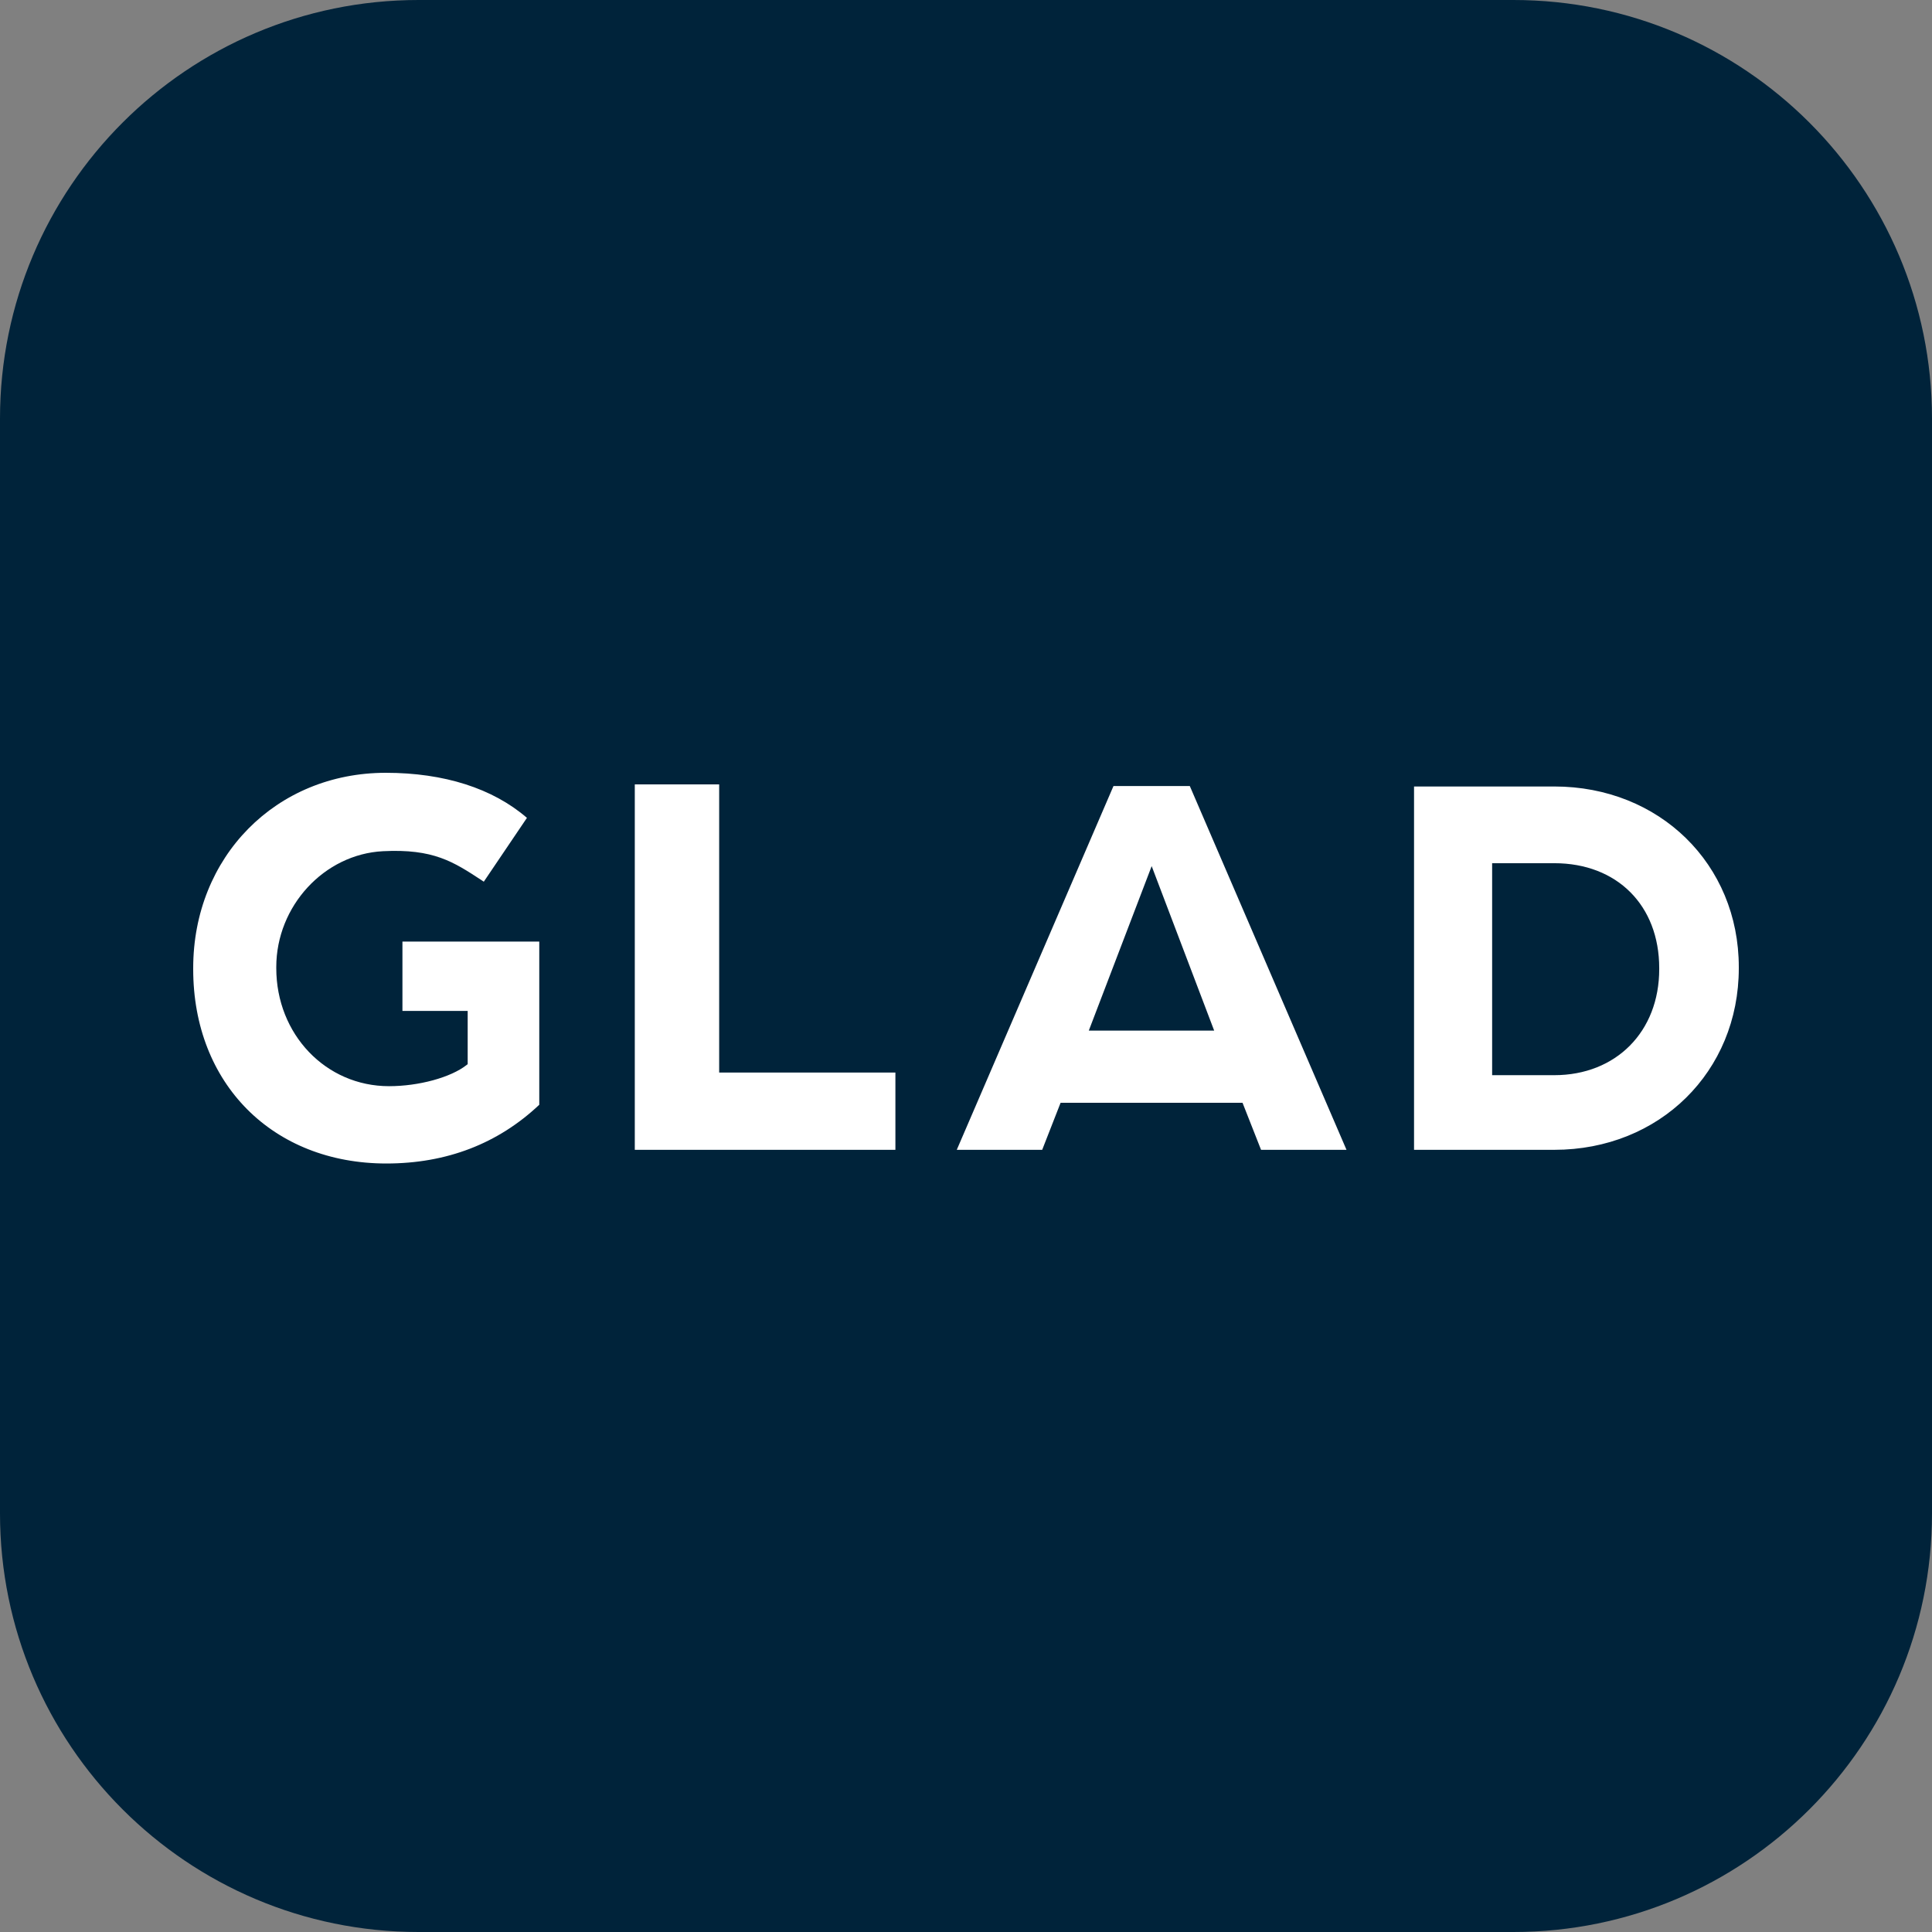
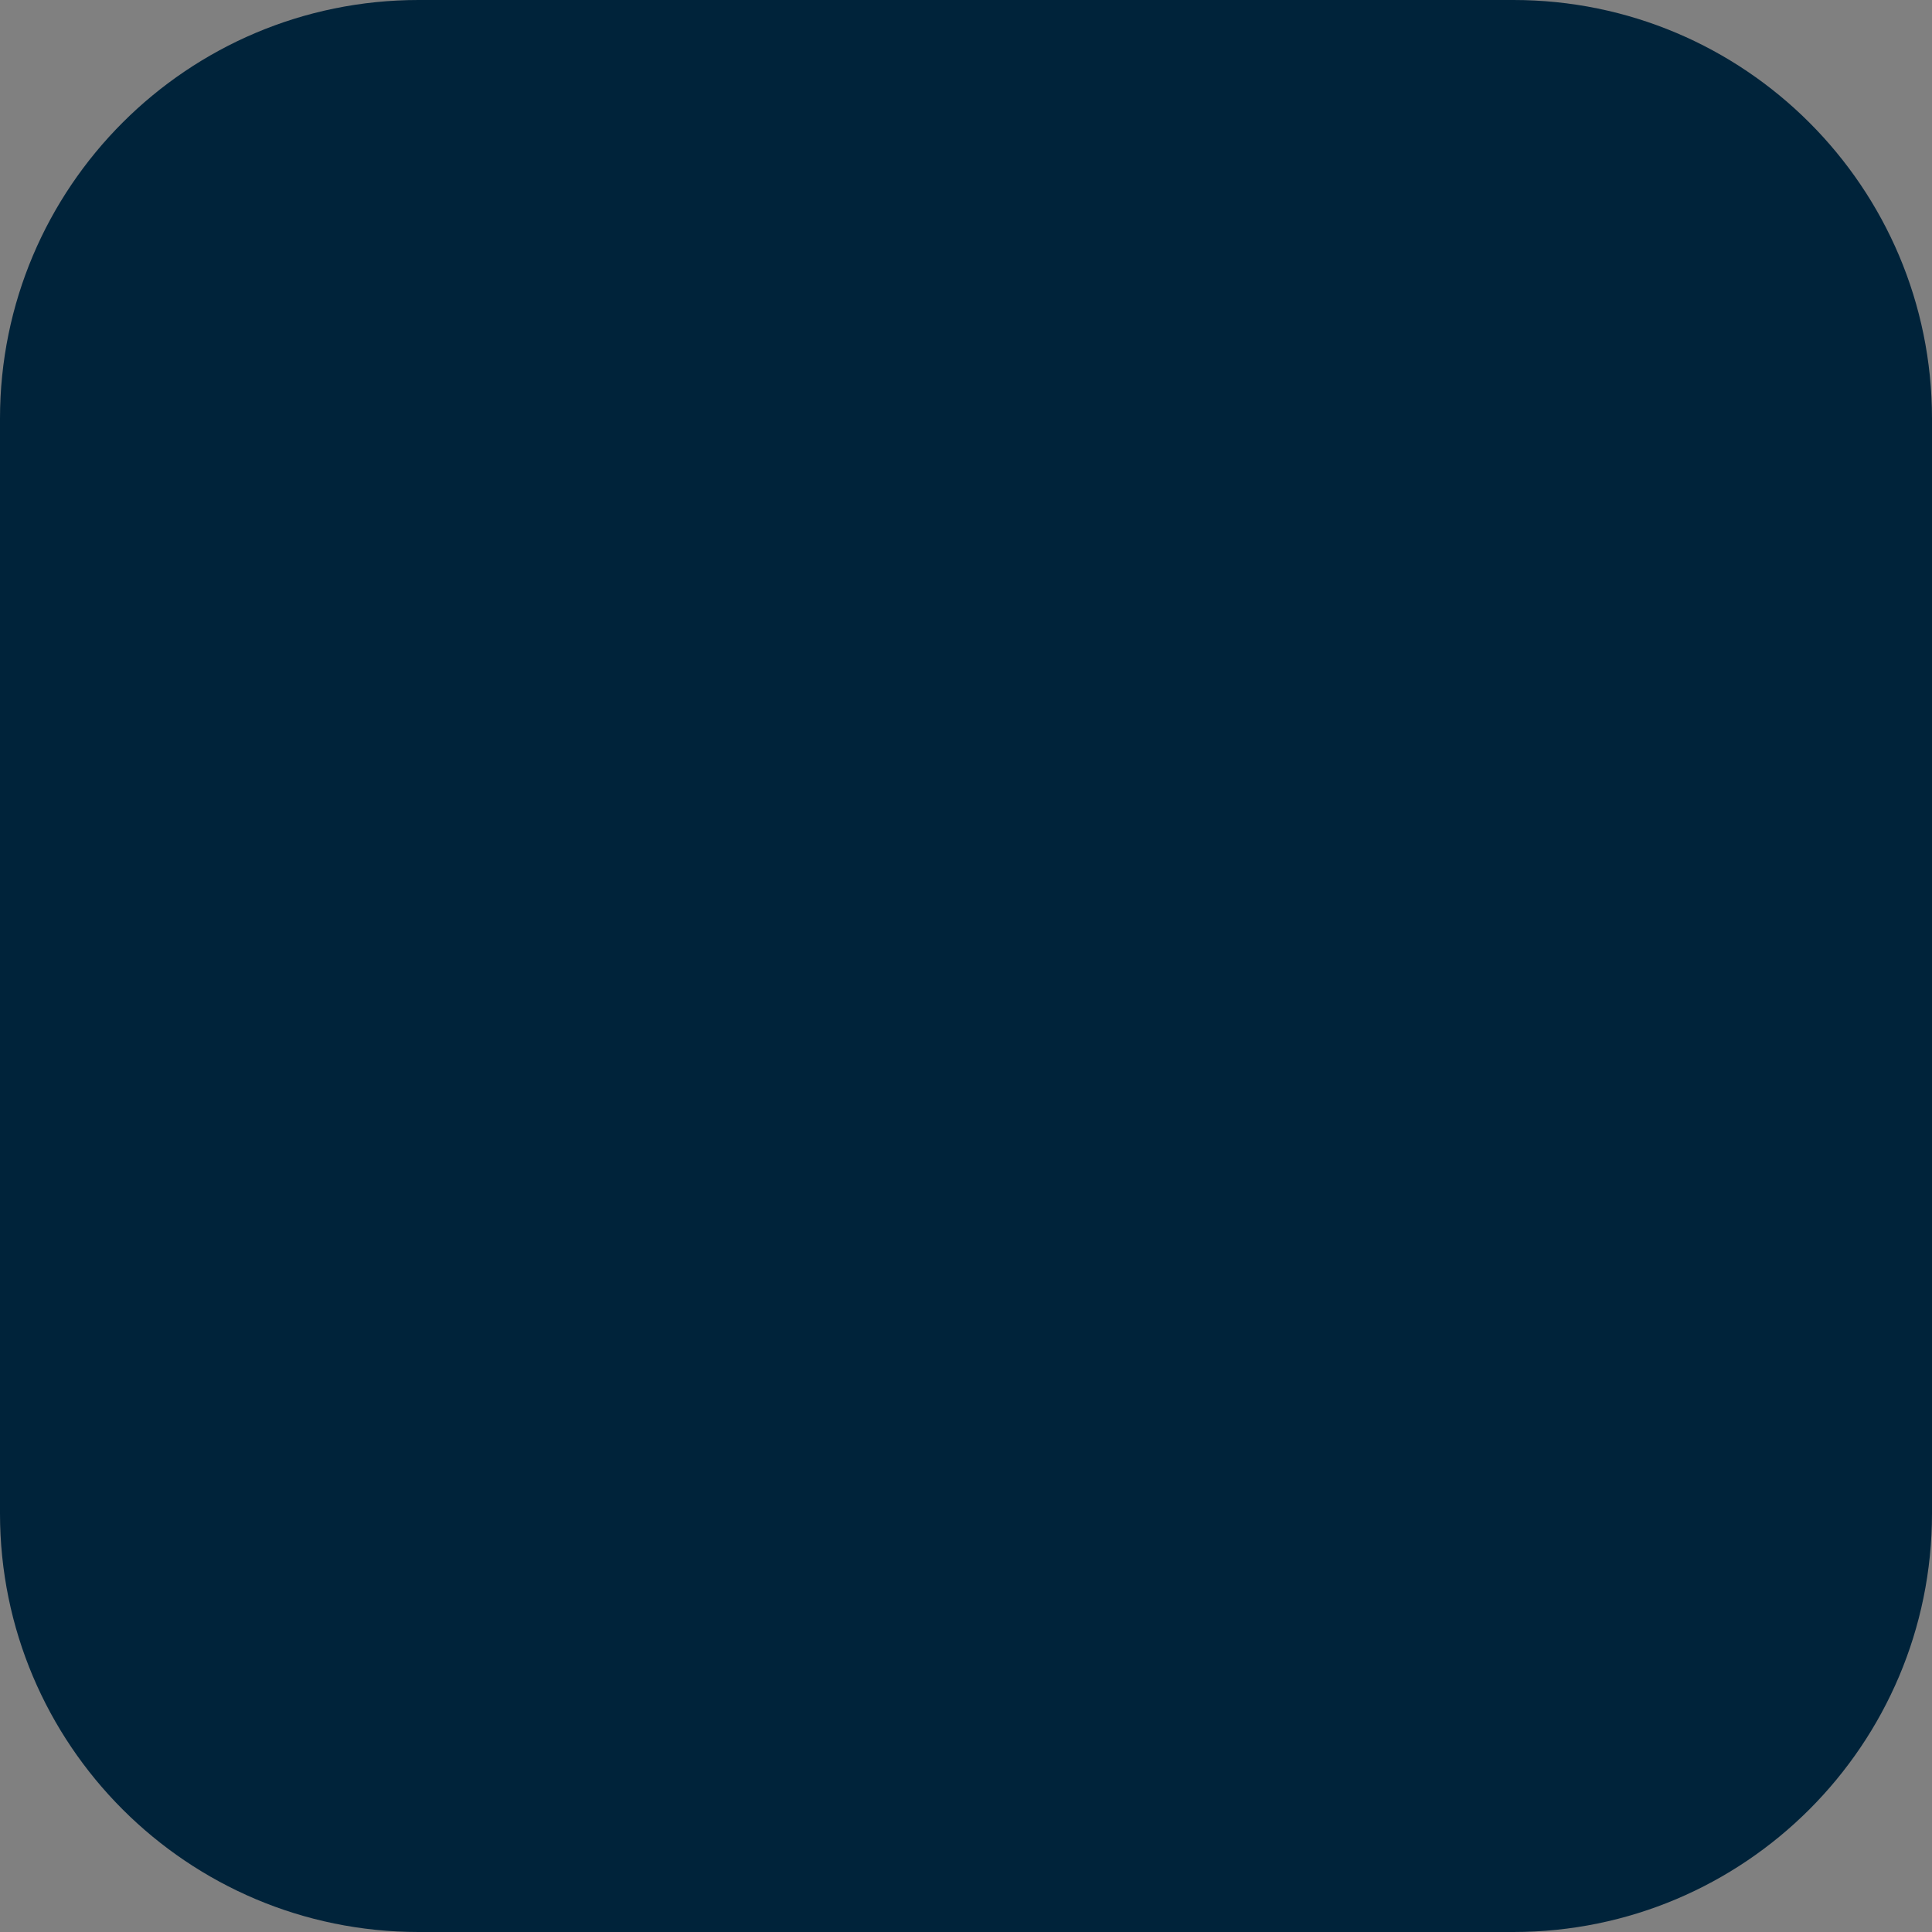
<svg xmlns="http://www.w3.org/2000/svg" width="200" height="200" viewBox="0 0 200 200" fill="none">
  <rect x="0" y="0" width="200" height="200" fill="#808080" stroke="none" />
  <g id="GL">
    <path id="Vector" d="M156.667 0H43.333C19.401 0 0 19.401 0 43.333V156.667C0 180.599 19.401 200 43.333 200H156.667C180.599 200 200 180.599 200 156.667V43.333C200 19.401 180.599 0 156.667 0Z" fill="#00233A" />
-     <path id="Fill 8" fill-rule="evenodd" clip-rule="evenodd" d="M39.995 120.445C28.222 120.445 20 112.174 20 100.332V100.223C20 88.694 28.571 80 39.939 80C45.972 80 51.016 81.612 54.548 84.665L50.082 91.273L49.91 91.157L49.899 91.15C46.939 89.207 44.875 87.852 39.651 88.116C33.557 88.425 28.6 93.805 28.6 100.111V100.223C28.6 107.074 33.728 112.441 40.271 112.441C43.356 112.441 46.66 111.54 48.303 110.249L48.414 110.163V104.653H41.66V97.471H55.825V114.364C51.549 118.399 46.225 120.445 39.995 120.445ZM65.713 119.029V81.2H74.448V111.032H92.692V119.029H65.713ZM180 100.114C180 89.455 171.788 81.417 160.898 81.417H146.381V119.029H160.898C171.788 119.029 180 110.943 180 100.223V100.114ZM171.762 100.329C171.762 106.79 167.295 111.302 160.898 111.302H154.465V89.358H160.898C167.397 89.358 171.762 93.726 171.762 100.223V100.329ZM128.627 114.161H109.793L109.72 114.344C109.011 116.161 108.44 117.619 108.114 118.45C108.015 118.703 107.939 118.899 107.888 119.028H99.045L115.267 81.37H123.168L139.389 119.028H130.543C130.325 118.475 129.632 116.715 128.699 114.344L128.627 114.161ZM112.713 106.686H125.69L119.221 89.66L112.713 106.686Z" fill="white" />
  </g>
</svg>